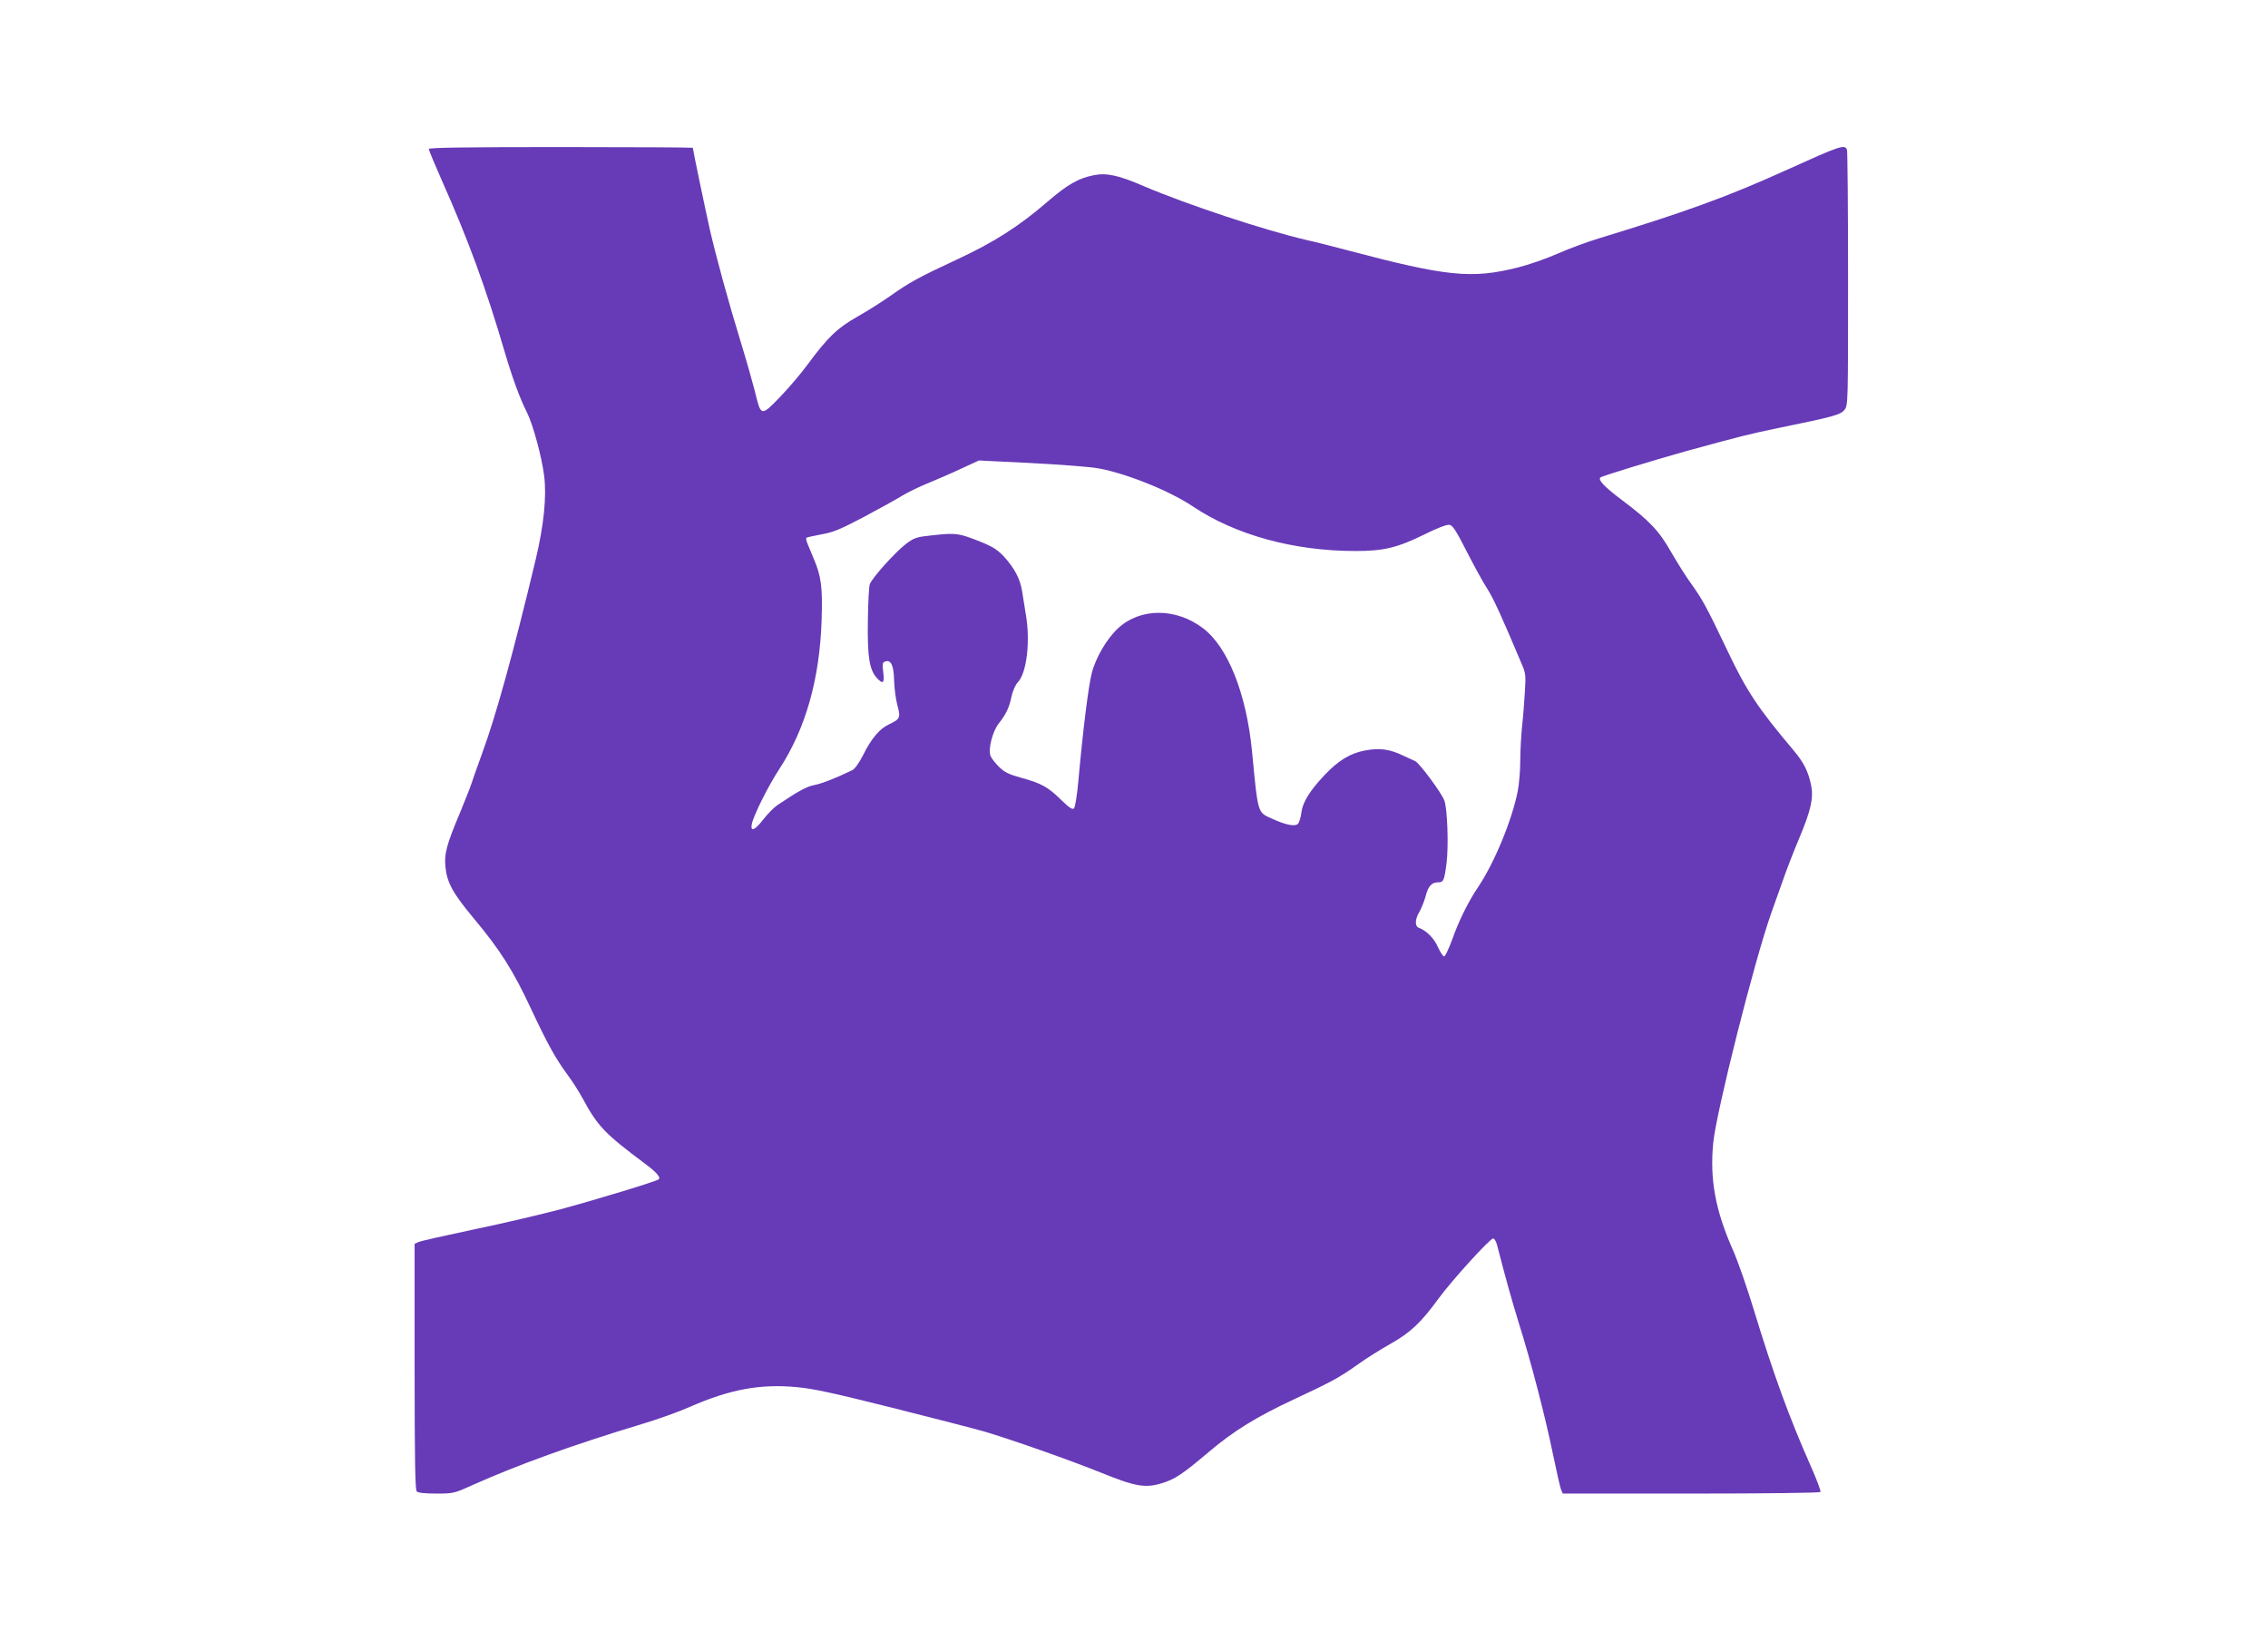
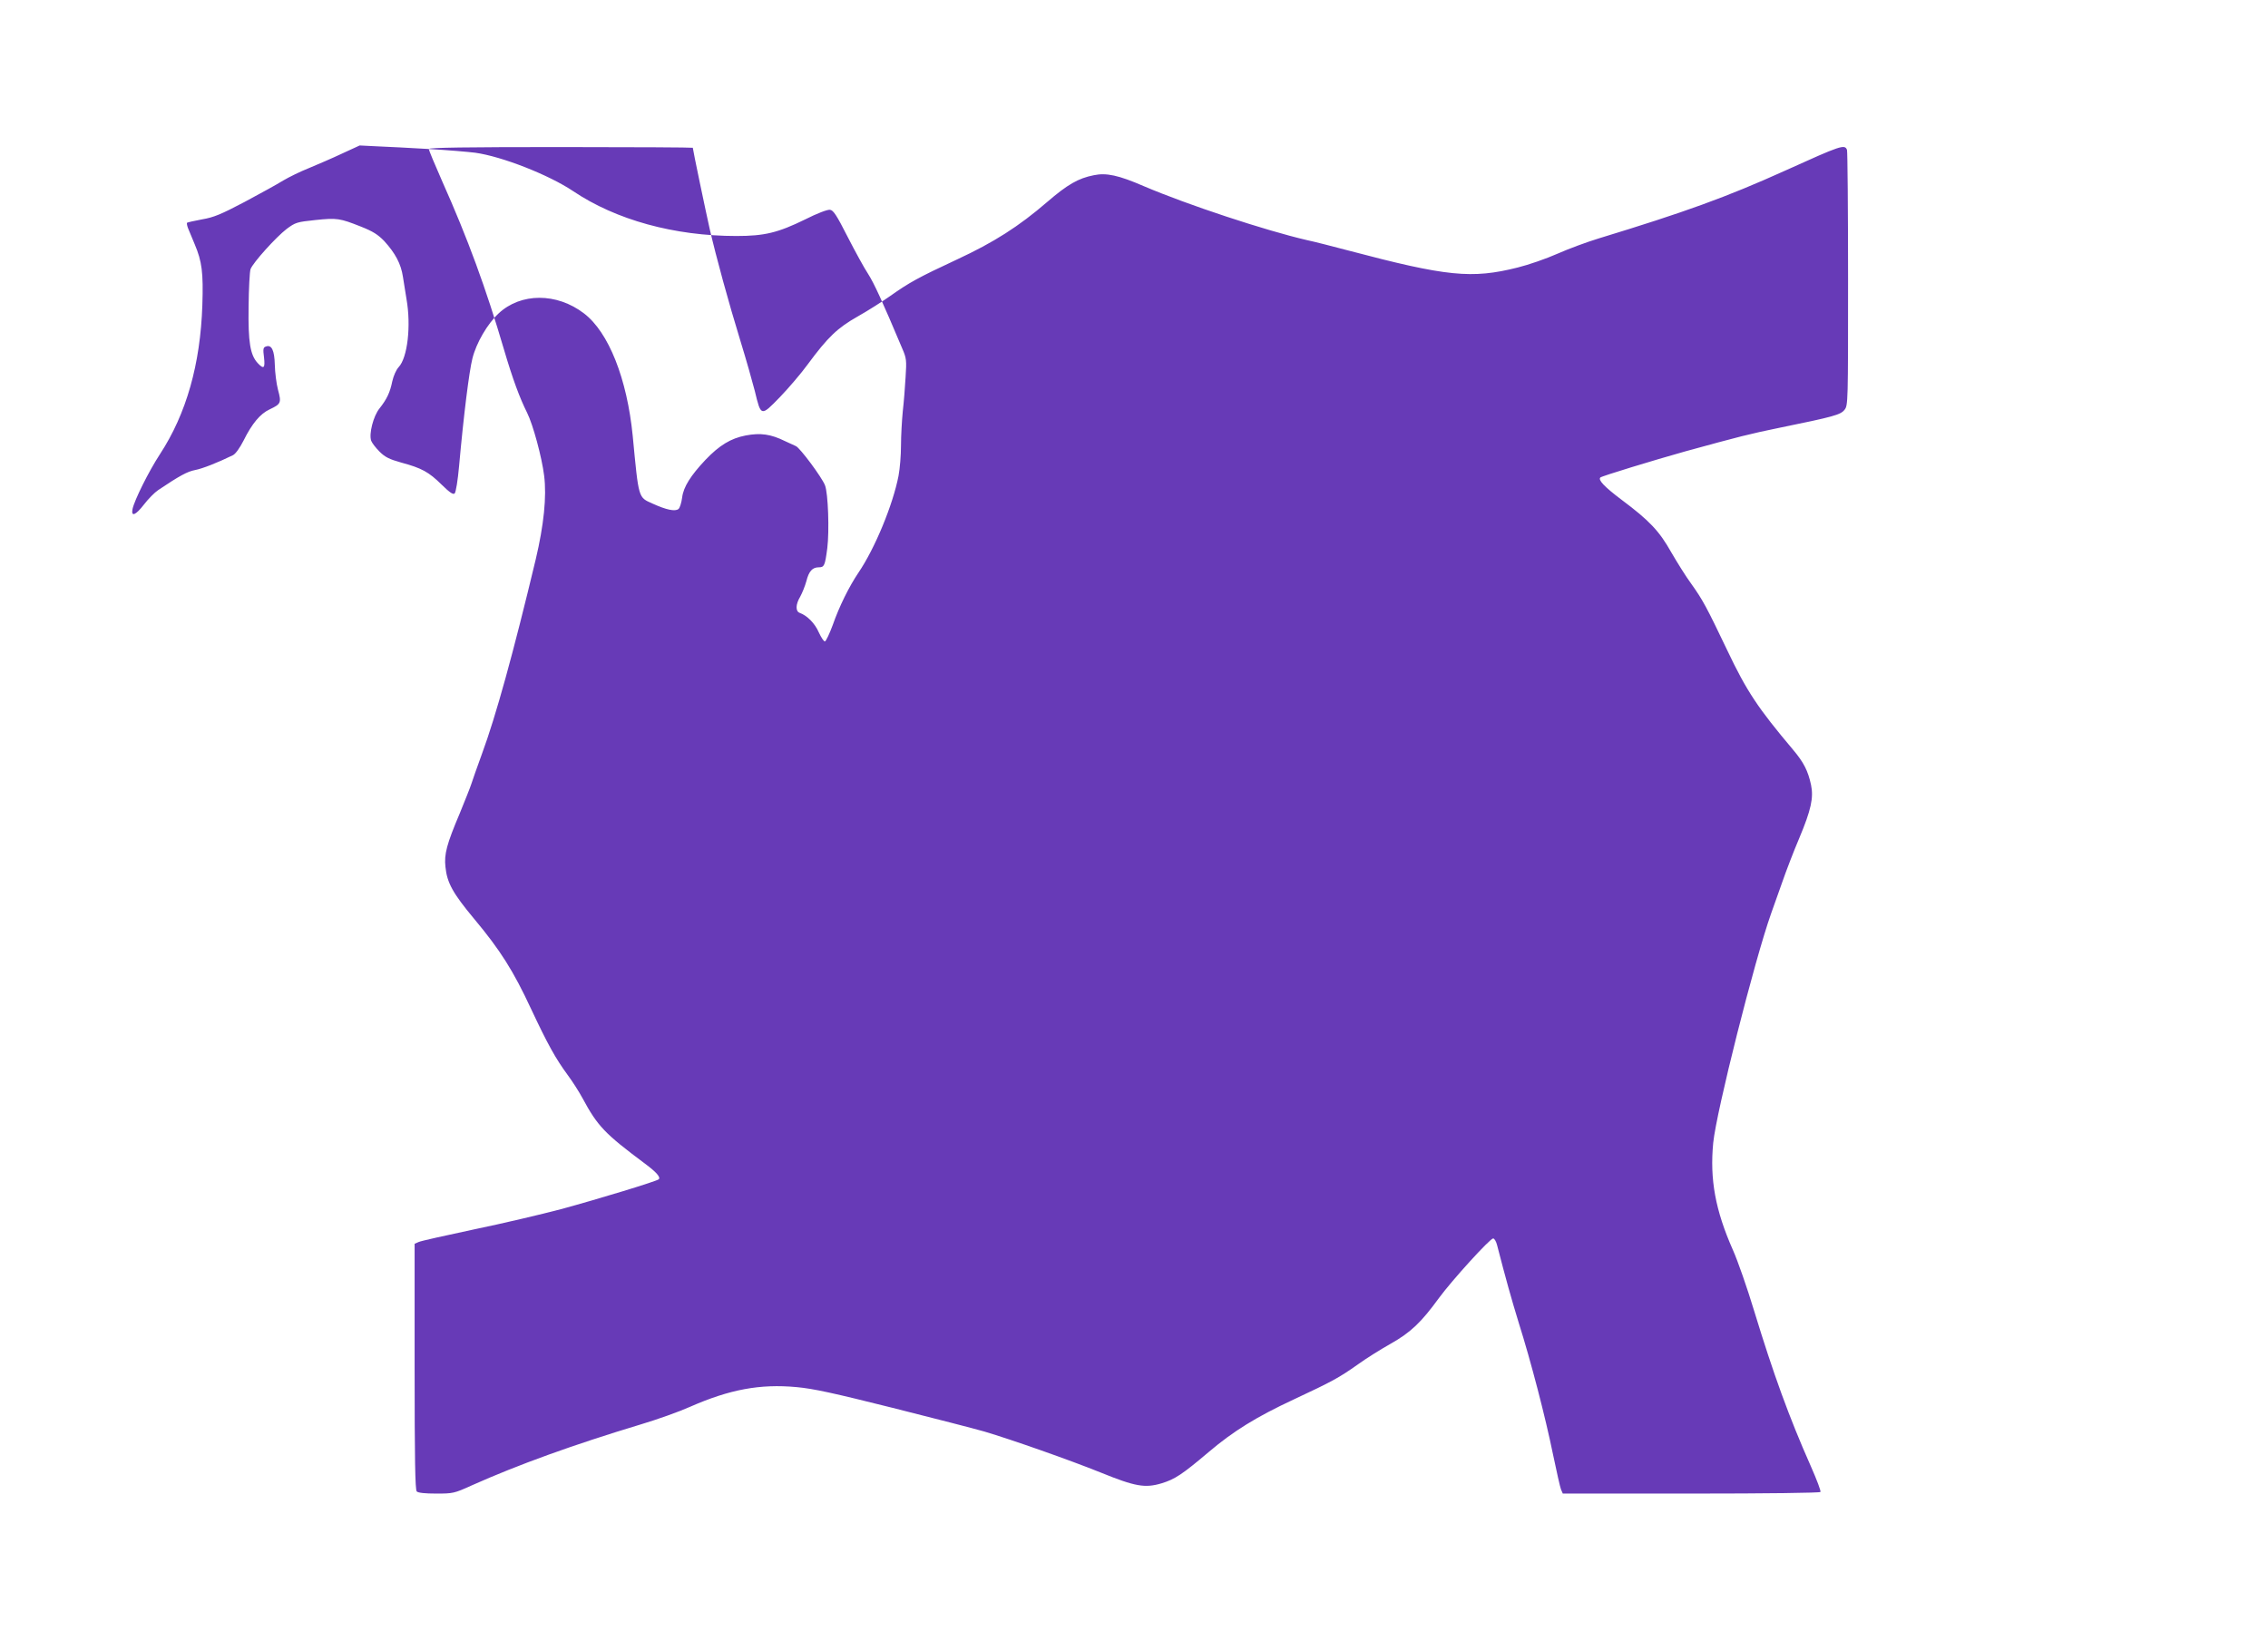
<svg xmlns="http://www.w3.org/2000/svg" version="1.0" width="1280pt" height="926pt" viewBox="0 0 1280 926" preserveAspectRatio="xMidYMid meet">
  <g transform="translate(0,926) scale(0.1,-0.1)" fill="#673ab7" stroke="none">
-     <path d="M2420 8419 c0 -6 34 -88 76 -183 143 -320 247 -603 349 -951 49 -166 88 -271 130 -355 33 -66 83 -250 96 -355 15 -118 -2 -279 -47 -470 -127 -531 -226 -889 -304 -1100 -26 -71 -53 -148 -60 -170 -7 -22 -37 -96 -65 -165 -74 -175 -89 -231 -81 -303 9 -90 42 -149 161 -292 149 -178 223 -296 322 -509 94 -200 138 -280 208 -375 26 -35 63 -93 83 -130 85 -158 126 -200 351 -368 66 -49 90 -77 79 -89 -11 -11 -343 -112 -553 -169 -110 -29 -330 -81 -490 -114 -159 -34 -300 -65 -312 -71 l-23 -10 0 -693 c0 -526 3 -696 12 -705 8 -8 47 -12 110 -12 94 0 101 1 200 46 262 117 575 230 953 344 94 28 220 73 280 100 223 98 395 130 600 111 98 -9 210 -34 542 -117 230 -58 464 -118 519 -134 152 -45 479 -160 653 -230 199 -81 253 -90 347 -62 75 23 116 50 265 176 140 119 270 199 480 297 218 102 255 122 364 199 44 32 127 84 184 116 113 64 171 119 273 259 72 98 287 335 305 335 7 0 17 -17 22 -37 49 -190 80 -301 122 -438 69 -218 151 -534 194 -745 20 -96 40 -185 45 -197 l10 -23 724 0 c429 0 727 4 730 9 4 5 -21 70 -54 145 -123 277 -212 523 -320 877 -39 129 -93 284 -120 344 -99 224 -131 398 -111 605 18 178 232 1027 327 1295 14 38 43 120 64 180 21 61 63 170 94 243 68 162 82 230 67 302 -17 80 -42 128 -102 199 -197 234 -261 329 -371 561 -116 243 -138 284 -203 375 -31 42 -81 123 -113 178 -67 119 -122 178 -280 296 -97 73 -134 112 -120 126 8 8 300 97 478 147 314 86 360 98 535 134 304 62 343 73 365 101 20 25 20 40 20 739 0 392 -3 719 -6 728 -13 33 -33 26 -349 -117 -332 -150 -568 -235 -1050 -382 -66 -20 -172 -59 -235 -87 -63 -28 -164 -63 -225 -78 -259 -65 -399 -51 -955 96 -91 24 -196 51 -235 59 -233 54 -673 199 -919 304 -143 62 -212 77 -283 62 -87 -17 -148 -52 -263 -151 -160 -138 -301 -228 -510 -325 -219 -102 -269 -130 -375 -205 -44 -31 -127 -84 -184 -116 -115 -65 -169 -117 -282 -270 -37 -51 -108 -134 -158 -186 -107 -110 -106 -110 -141 35 -13 51 -49 178 -81 282 -68 221 -137 474 -173 630 -23 102 -96 451 -96 461 0 2 -335 4 -745 4 -535 0 -745 -3 -745 -11z m3495 -1778 c105 -6 222 -16 262 -21 151 -21 416 -125 553 -217 241 -162 570 -253 921 -253 158 0 234 18 389 94 65 33 125 56 139 54 19 -2 37 -29 100 -153 42 -82 94 -177 116 -210 33 -52 78 -149 192 -420 24 -55 25 -67 19 -160 -3 -55 -10 -143 -16 -195 -5 -52 -10 -138 -10 -192 0 -53 -6 -130 -14 -172 -32 -164 -133 -409 -226 -546 -52 -77 -108 -189 -145 -295 -18 -49 -38 -91 -44 -93 -6 -2 -21 21 -35 51 -22 51 -66 95 -108 110 -24 9 -23 48 3 91 11 20 27 59 35 88 14 56 34 78 70 78 31 0 35 9 48 108 12 97 5 310 -13 355 -18 46 -141 211 -164 221 -12 5 -39 18 -61 28 -81 40 -139 48 -223 32 -83 -16 -148 -55 -227 -138 -83 -88 -124 -153 -131 -211 -4 -30 -13 -60 -21 -66 -19 -15 -68 -5 -147 31 -80 36 -77 24 -111 381 -32 324 -136 586 -275 692 -154 118 -357 117 -482 0 -63 -59 -126 -166 -148 -255 -18 -71 -49 -316 -75 -606 -7 -79 -18 -148 -25 -155 -8 -8 -26 3 -74 50 -72 71 -112 93 -227 124 -68 19 -92 31 -123 62 -21 21 -42 48 -47 61 -14 38 12 140 47 183 41 52 59 89 72 153 7 31 22 65 36 80 50 53 71 233 44 385 -5 33 -14 89 -20 125 -11 73 -43 133 -106 202 -35 36 -63 54 -131 81 -119 47 -134 50 -258 37 -103 -11 -111 -13 -161 -50 -60 -46 -190 -190 -204 -227 -5 -14 -10 -109 -11 -212 -3 -201 9 -273 52 -319 34 -36 42 -28 35 33 -6 46 -5 56 10 61 33 13 49 -21 51 -104 1 -42 9 -106 18 -140 20 -74 17 -80 -48 -111 -52 -24 -99 -80 -146 -175 -22 -43 -45 -75 -60 -83 -86 -42 -172 -76 -214 -84 -43 -8 -89 -33 -208 -113 -21 -14 -57 -51 -80 -81 -48 -62 -74 -72 -65 -26 11 51 91 212 155 310 149 228 228 508 239 841 6 183 -2 246 -43 343 -14 34 -31 74 -37 89 -6 15 -9 30 -6 33 3 2 41 11 85 19 65 11 106 28 239 98 88 47 186 101 218 121 32 19 97 51 145 70 48 20 132 56 187 82 l100 46 100 -5 c55 -2 186 -9 290 -15z" />
+     <path d="M2420 8419 c0 -6 34 -88 76 -183 143 -320 247 -603 349 -951 49 -166 88 -271 130 -355 33 -66 83 -250 96 -355 15 -118 -2 -279 -47 -470 -127 -531 -226 -889 -304 -1100 -26 -71 -53 -148 -60 -170 -7 -22 -37 -96 -65 -165 -74 -175 -89 -231 -81 -303 9 -90 42 -149 161 -292 149 -178 223 -296 322 -509 94 -200 138 -280 208 -375 26 -35 63 -93 83 -130 85 -158 126 -200 351 -368 66 -49 90 -77 79 -89 -11 -11 -343 -112 -553 -169 -110 -29 -330 -81 -490 -114 -159 -34 -300 -65 -312 -71 l-23 -10 0 -693 c0 -526 3 -696 12 -705 8 -8 47 -12 110 -12 94 0 101 1 200 46 262 117 575 230 953 344 94 28 220 73 280 100 223 98 395 130 600 111 98 -9 210 -34 542 -117 230 -58 464 -118 519 -134 152 -45 479 -160 653 -230 199 -81 253 -90 347 -62 75 23 116 50 265 176 140 119 270 199 480 297 218 102 255 122 364 199 44 32 127 84 184 116 113 64 171 119 273 259 72 98 287 335 305 335 7 0 17 -17 22 -37 49 -190 80 -301 122 -438 69 -218 151 -534 194 -745 20 -96 40 -185 45 -197 l10 -23 724 0 c429 0 727 4 730 9 4 5 -21 70 -54 145 -123 277 -212 523 -320 877 -39 129 -93 284 -120 344 -99 224 -131 398 -111 605 18 178 232 1027 327 1295 14 38 43 120 64 180 21 61 63 170 94 243 68 162 82 230 67 302 -17 80 -42 128 -102 199 -197 234 -261 329 -371 561 -116 243 -138 284 -203 375 -31 42 -81 123 -113 178 -67 119 -122 178 -280 296 -97 73 -134 112 -120 126 8 8 300 97 478 147 314 86 360 98 535 134 304 62 343 73 365 101 20 25 20 40 20 739 0 392 -3 719 -6 728 -13 33 -33 26 -349 -117 -332 -150 -568 -235 -1050 -382 -66 -20 -172 -59 -235 -87 -63 -28 -164 -63 -225 -78 -259 -65 -399 -51 -955 96 -91 24 -196 51 -235 59 -233 54 -673 199 -919 304 -143 62 -212 77 -283 62 -87 -17 -148 -52 -263 -151 -160 -138 -301 -228 -510 -325 -219 -102 -269 -130 -375 -205 -44 -31 -127 -84 -184 -116 -115 -65 -169 -117 -282 -270 -37 -51 -108 -134 -158 -186 -107 -110 -106 -110 -141 35 -13 51 -49 178 -81 282 -68 221 -137 474 -173 630 -23 102 -96 451 -96 461 0 2 -335 4 -745 4 -535 0 -745 -3 -745 -11z c105 -6 222 -16 262 -21 151 -21 416 -125 553 -217 241 -162 570 -253 921 -253 158 0 234 18 389 94 65 33 125 56 139 54 19 -2 37 -29 100 -153 42 -82 94 -177 116 -210 33 -52 78 -149 192 -420 24 -55 25 -67 19 -160 -3 -55 -10 -143 -16 -195 -5 -52 -10 -138 -10 -192 0 -53 -6 -130 -14 -172 -32 -164 -133 -409 -226 -546 -52 -77 -108 -189 -145 -295 -18 -49 -38 -91 -44 -93 -6 -2 -21 21 -35 51 -22 51 -66 95 -108 110 -24 9 -23 48 3 91 11 20 27 59 35 88 14 56 34 78 70 78 31 0 35 9 48 108 12 97 5 310 -13 355 -18 46 -141 211 -164 221 -12 5 -39 18 -61 28 -81 40 -139 48 -223 32 -83 -16 -148 -55 -227 -138 -83 -88 -124 -153 -131 -211 -4 -30 -13 -60 -21 -66 -19 -15 -68 -5 -147 31 -80 36 -77 24 -111 381 -32 324 -136 586 -275 692 -154 118 -357 117 -482 0 -63 -59 -126 -166 -148 -255 -18 -71 -49 -316 -75 -606 -7 -79 -18 -148 -25 -155 -8 -8 -26 3 -74 50 -72 71 -112 93 -227 124 -68 19 -92 31 -123 62 -21 21 -42 48 -47 61 -14 38 12 140 47 183 41 52 59 89 72 153 7 31 22 65 36 80 50 53 71 233 44 385 -5 33 -14 89 -20 125 -11 73 -43 133 -106 202 -35 36 -63 54 -131 81 -119 47 -134 50 -258 37 -103 -11 -111 -13 -161 -50 -60 -46 -190 -190 -204 -227 -5 -14 -10 -109 -11 -212 -3 -201 9 -273 52 -319 34 -36 42 -28 35 33 -6 46 -5 56 10 61 33 13 49 -21 51 -104 1 -42 9 -106 18 -140 20 -74 17 -80 -48 -111 -52 -24 -99 -80 -146 -175 -22 -43 -45 -75 -60 -83 -86 -42 -172 -76 -214 -84 -43 -8 -89 -33 -208 -113 -21 -14 -57 -51 -80 -81 -48 -62 -74 -72 -65 -26 11 51 91 212 155 310 149 228 228 508 239 841 6 183 -2 246 -43 343 -14 34 -31 74 -37 89 -6 15 -9 30 -6 33 3 2 41 11 85 19 65 11 106 28 239 98 88 47 186 101 218 121 32 19 97 51 145 70 48 20 132 56 187 82 l100 46 100 -5 c55 -2 186 -9 290 -15z" />
  </g>
</svg>